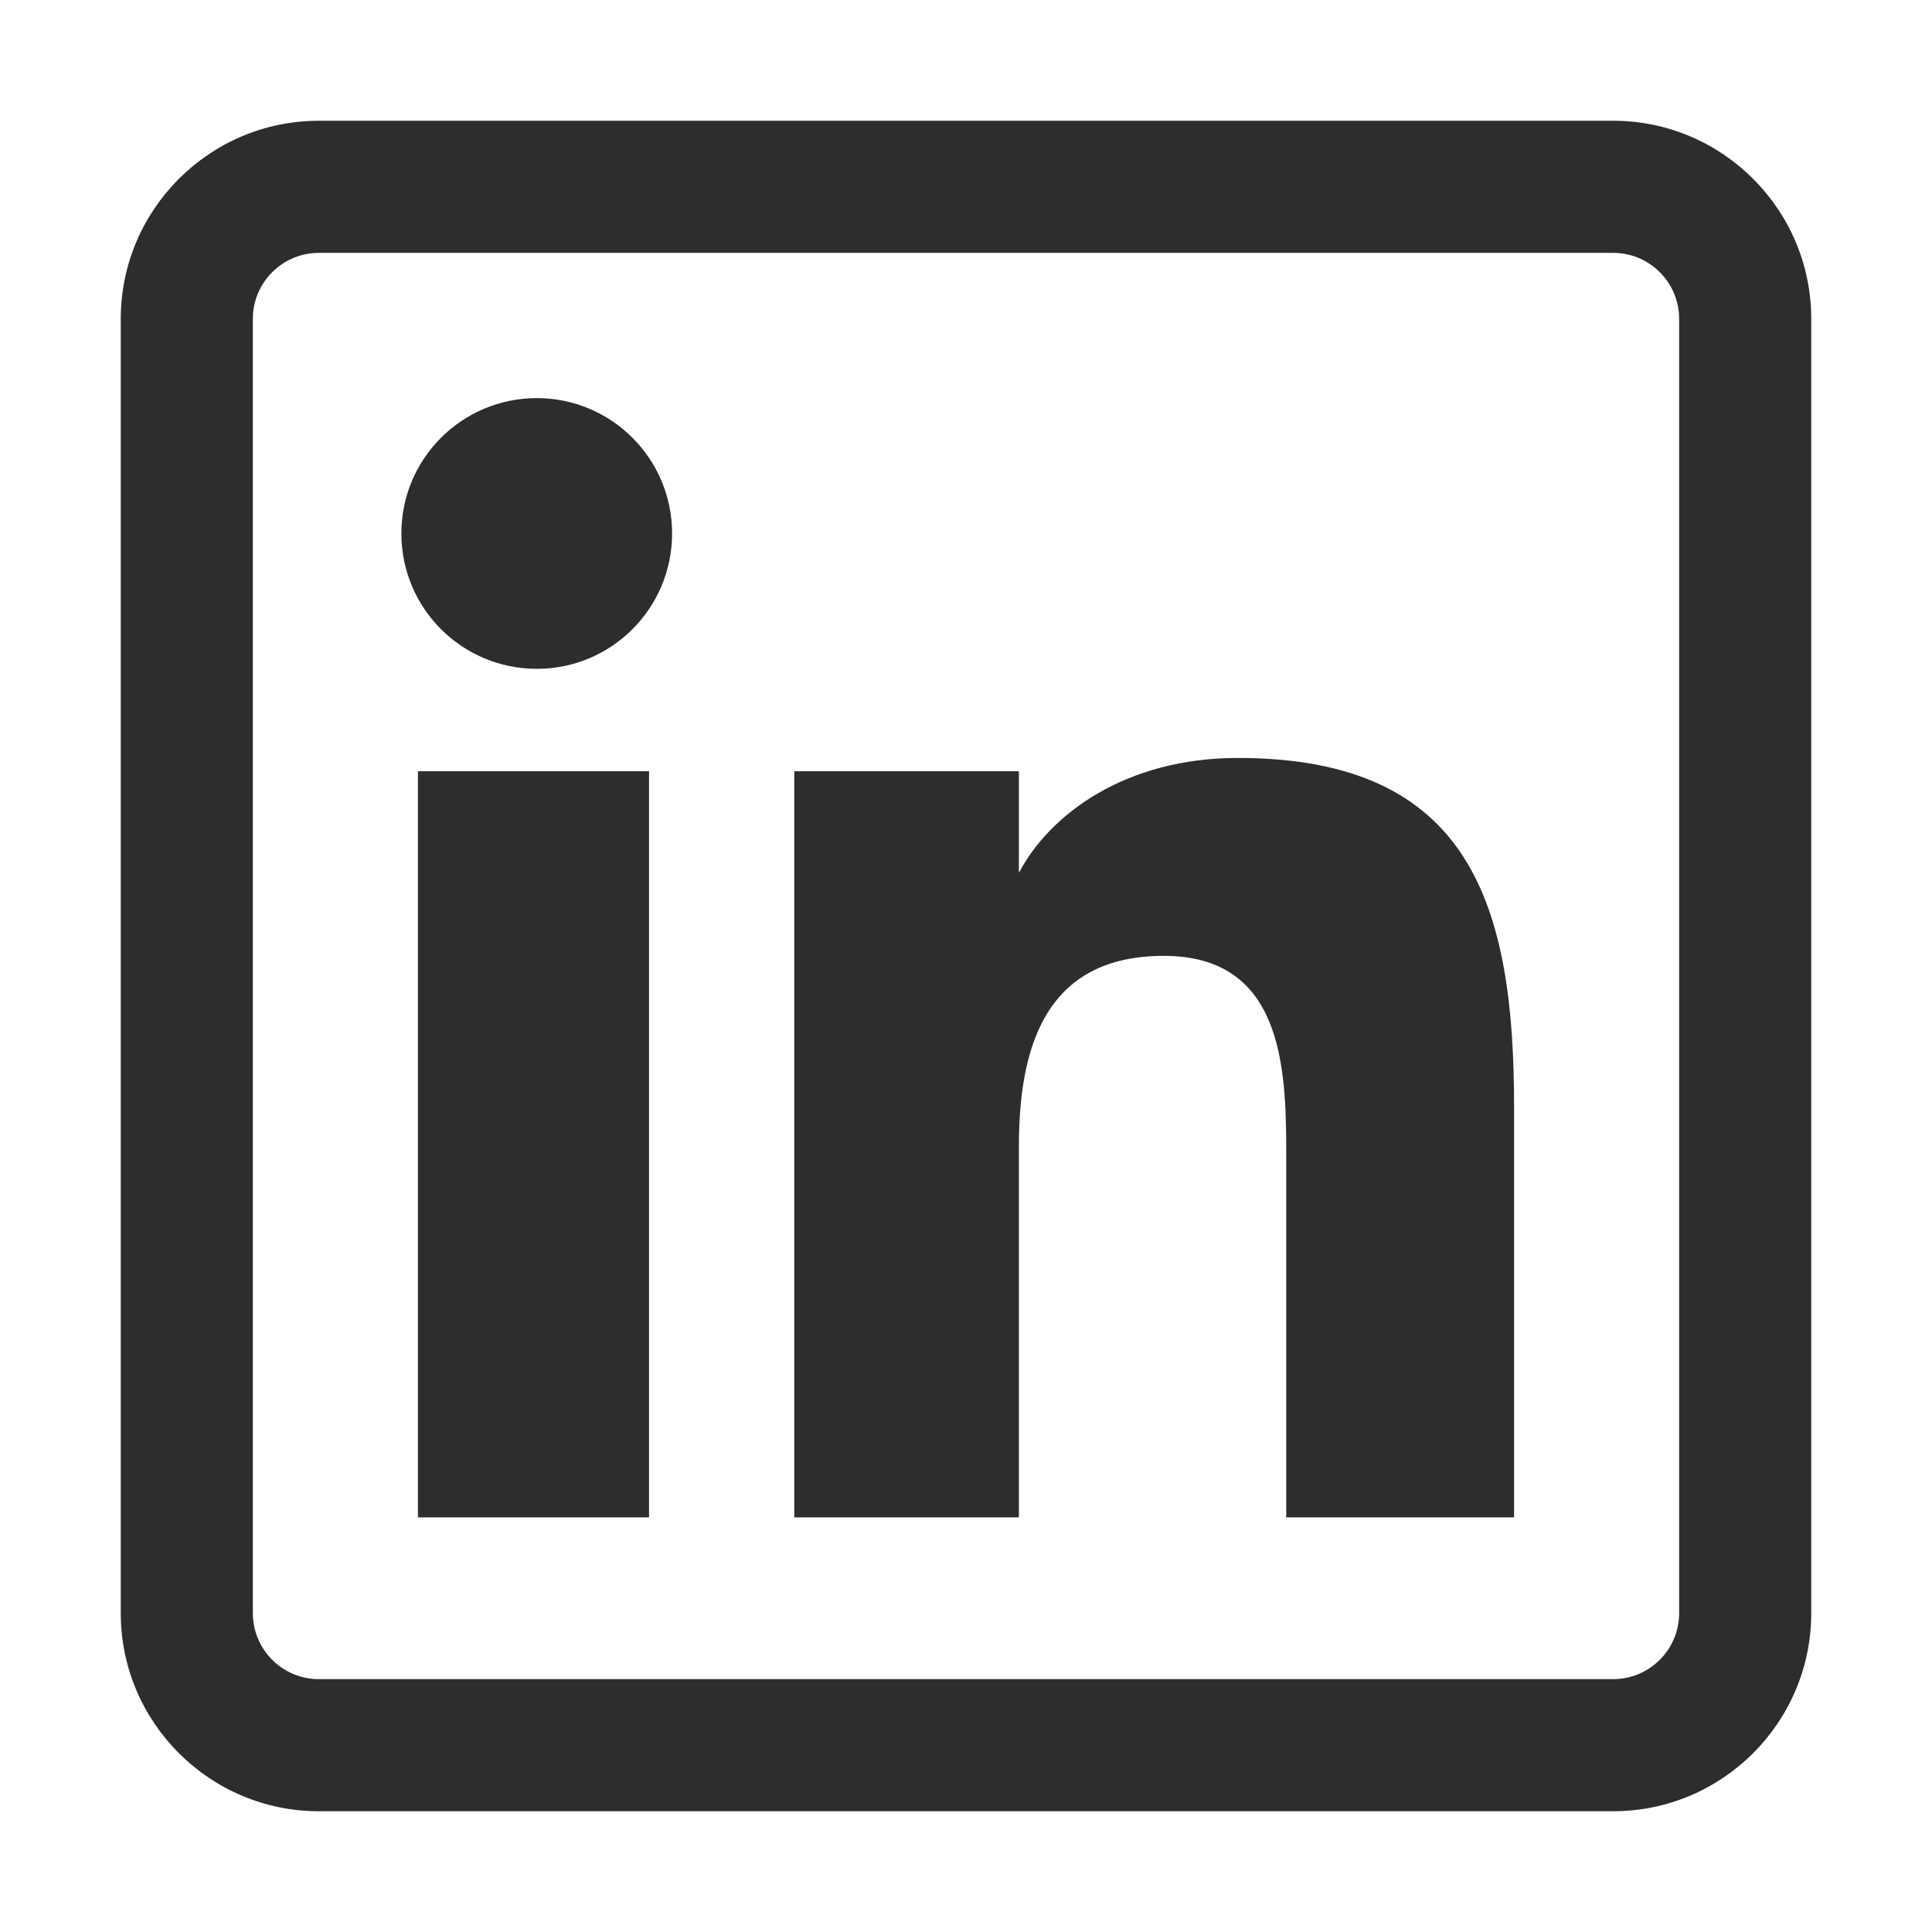
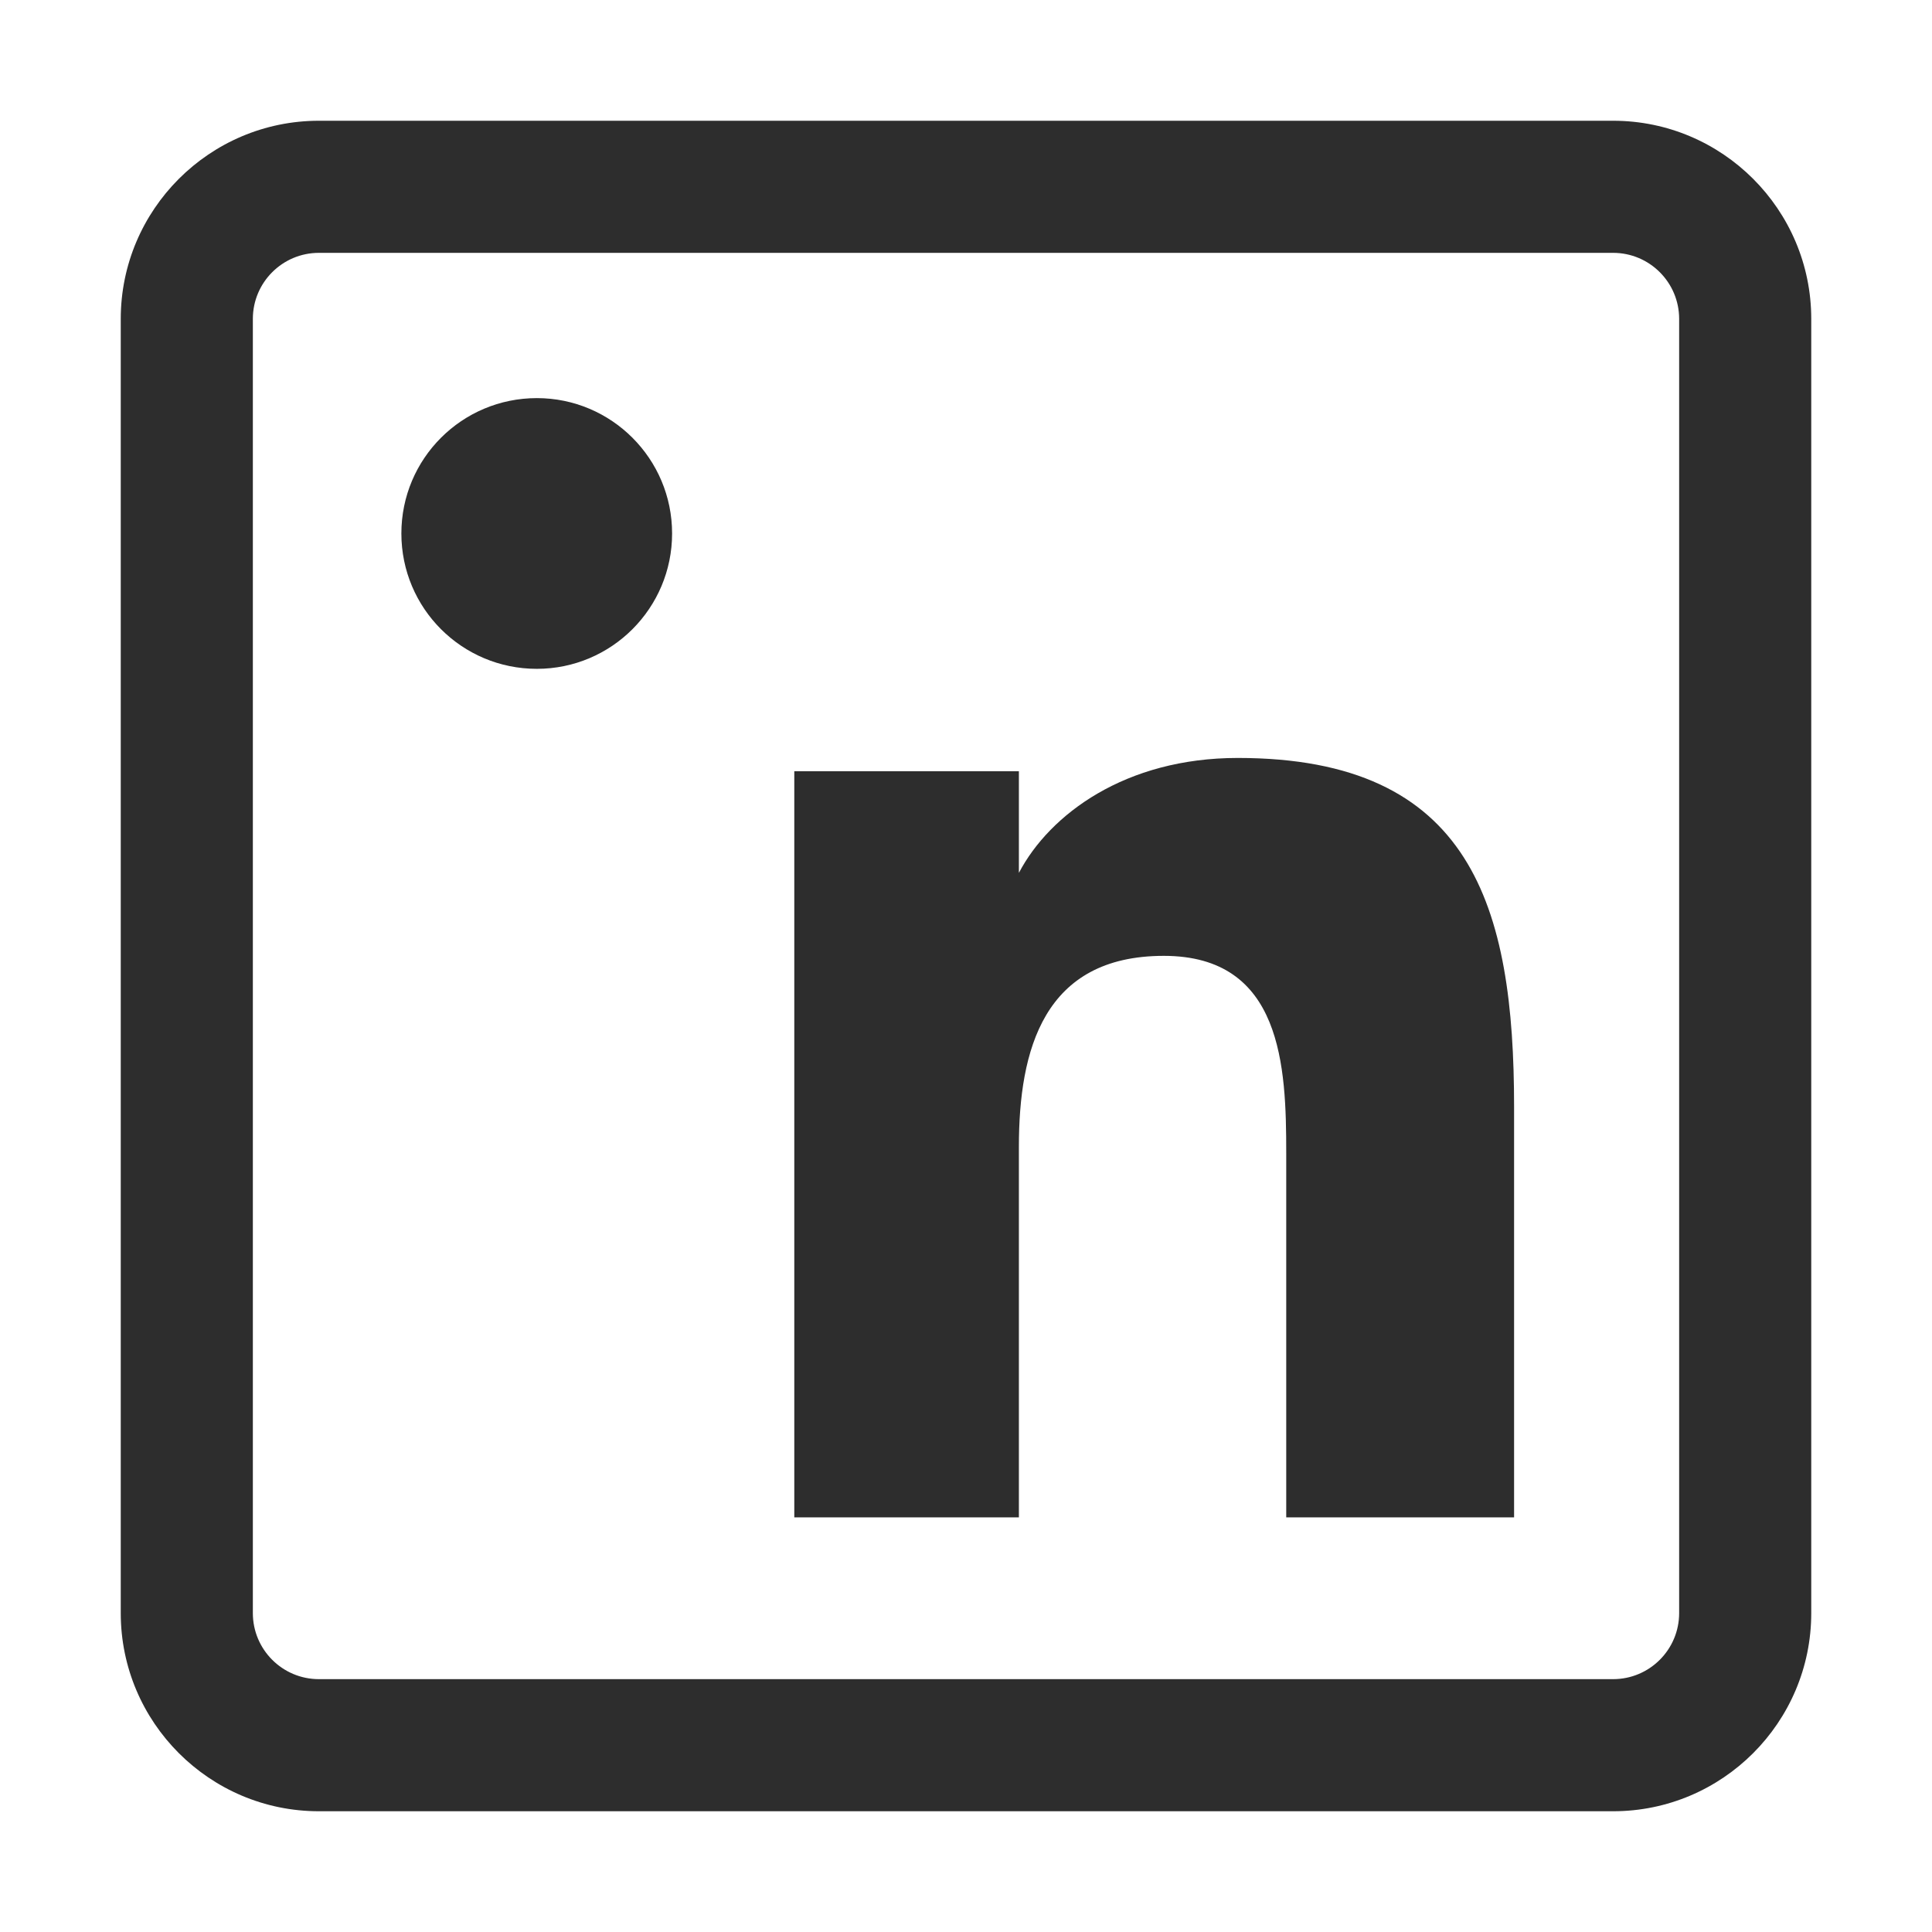
<svg xmlns="http://www.w3.org/2000/svg" width="16" height="16" viewBox="0 0 16 16" fill="none">
-   <path d="M5.375 12.566H3.461V6.387H5.375V12.566ZM5.566 4.418C5.566 3.799 5.064 3.297 4.446 3.297C3.825 3.297 3.324 3.799 3.324 4.418C3.324 5.037 3.825 5.539 4.446 5.539C5.064 5.539 5.566 5.037 5.566 4.418ZM12.539 9.167C12.539 7.508 12.189 6.277 10.251 6.277C9.32 6.277 8.694 6.743 8.439 7.227H8.438V6.387H6.578V12.566H8.438V9.498C8.438 8.695 8.642 7.916 9.638 7.916C10.62 7.916 10.652 8.835 10.652 9.549V12.566H12.539V9.167ZM15 13.359V2.641C15 1.736 14.264 1 13.359 1H2.641C1.736 1 1 1.736 1 2.641V13.359C1 14.264 1.736 15 2.641 15H13.359C14.264 15 15 14.264 15 13.359ZM13.359 2.094C13.661 2.094 13.906 2.339 13.906 2.641V13.359C13.906 13.661 13.661 13.906 13.359 13.906H2.641C2.339 13.906 2.094 13.661 2.094 13.359V2.641C2.094 2.339 2.339 2.094 2.641 2.094H13.359Z" fill="#2D2D2D" />
+   <path d="M5.375 12.566V6.387H5.375V12.566ZM5.566 4.418C5.566 3.799 5.064 3.297 4.446 3.297C3.825 3.297 3.324 3.799 3.324 4.418C3.324 5.037 3.825 5.539 4.446 5.539C5.064 5.539 5.566 5.037 5.566 4.418ZM12.539 9.167C12.539 7.508 12.189 6.277 10.251 6.277C9.32 6.277 8.694 6.743 8.439 7.227H8.438V6.387H6.578V12.566H8.438V9.498C8.438 8.695 8.642 7.916 9.638 7.916C10.62 7.916 10.652 8.835 10.652 9.549V12.566H12.539V9.167ZM15 13.359V2.641C15 1.736 14.264 1 13.359 1H2.641C1.736 1 1 1.736 1 2.641V13.359C1 14.264 1.736 15 2.641 15H13.359C14.264 15 15 14.264 15 13.359ZM13.359 2.094C13.661 2.094 13.906 2.339 13.906 2.641V13.359C13.906 13.661 13.661 13.906 13.359 13.906H2.641C2.339 13.906 2.094 13.661 2.094 13.359V2.641C2.094 2.339 2.339 2.094 2.641 2.094H13.359Z" fill="#2D2D2D" />
</svg>